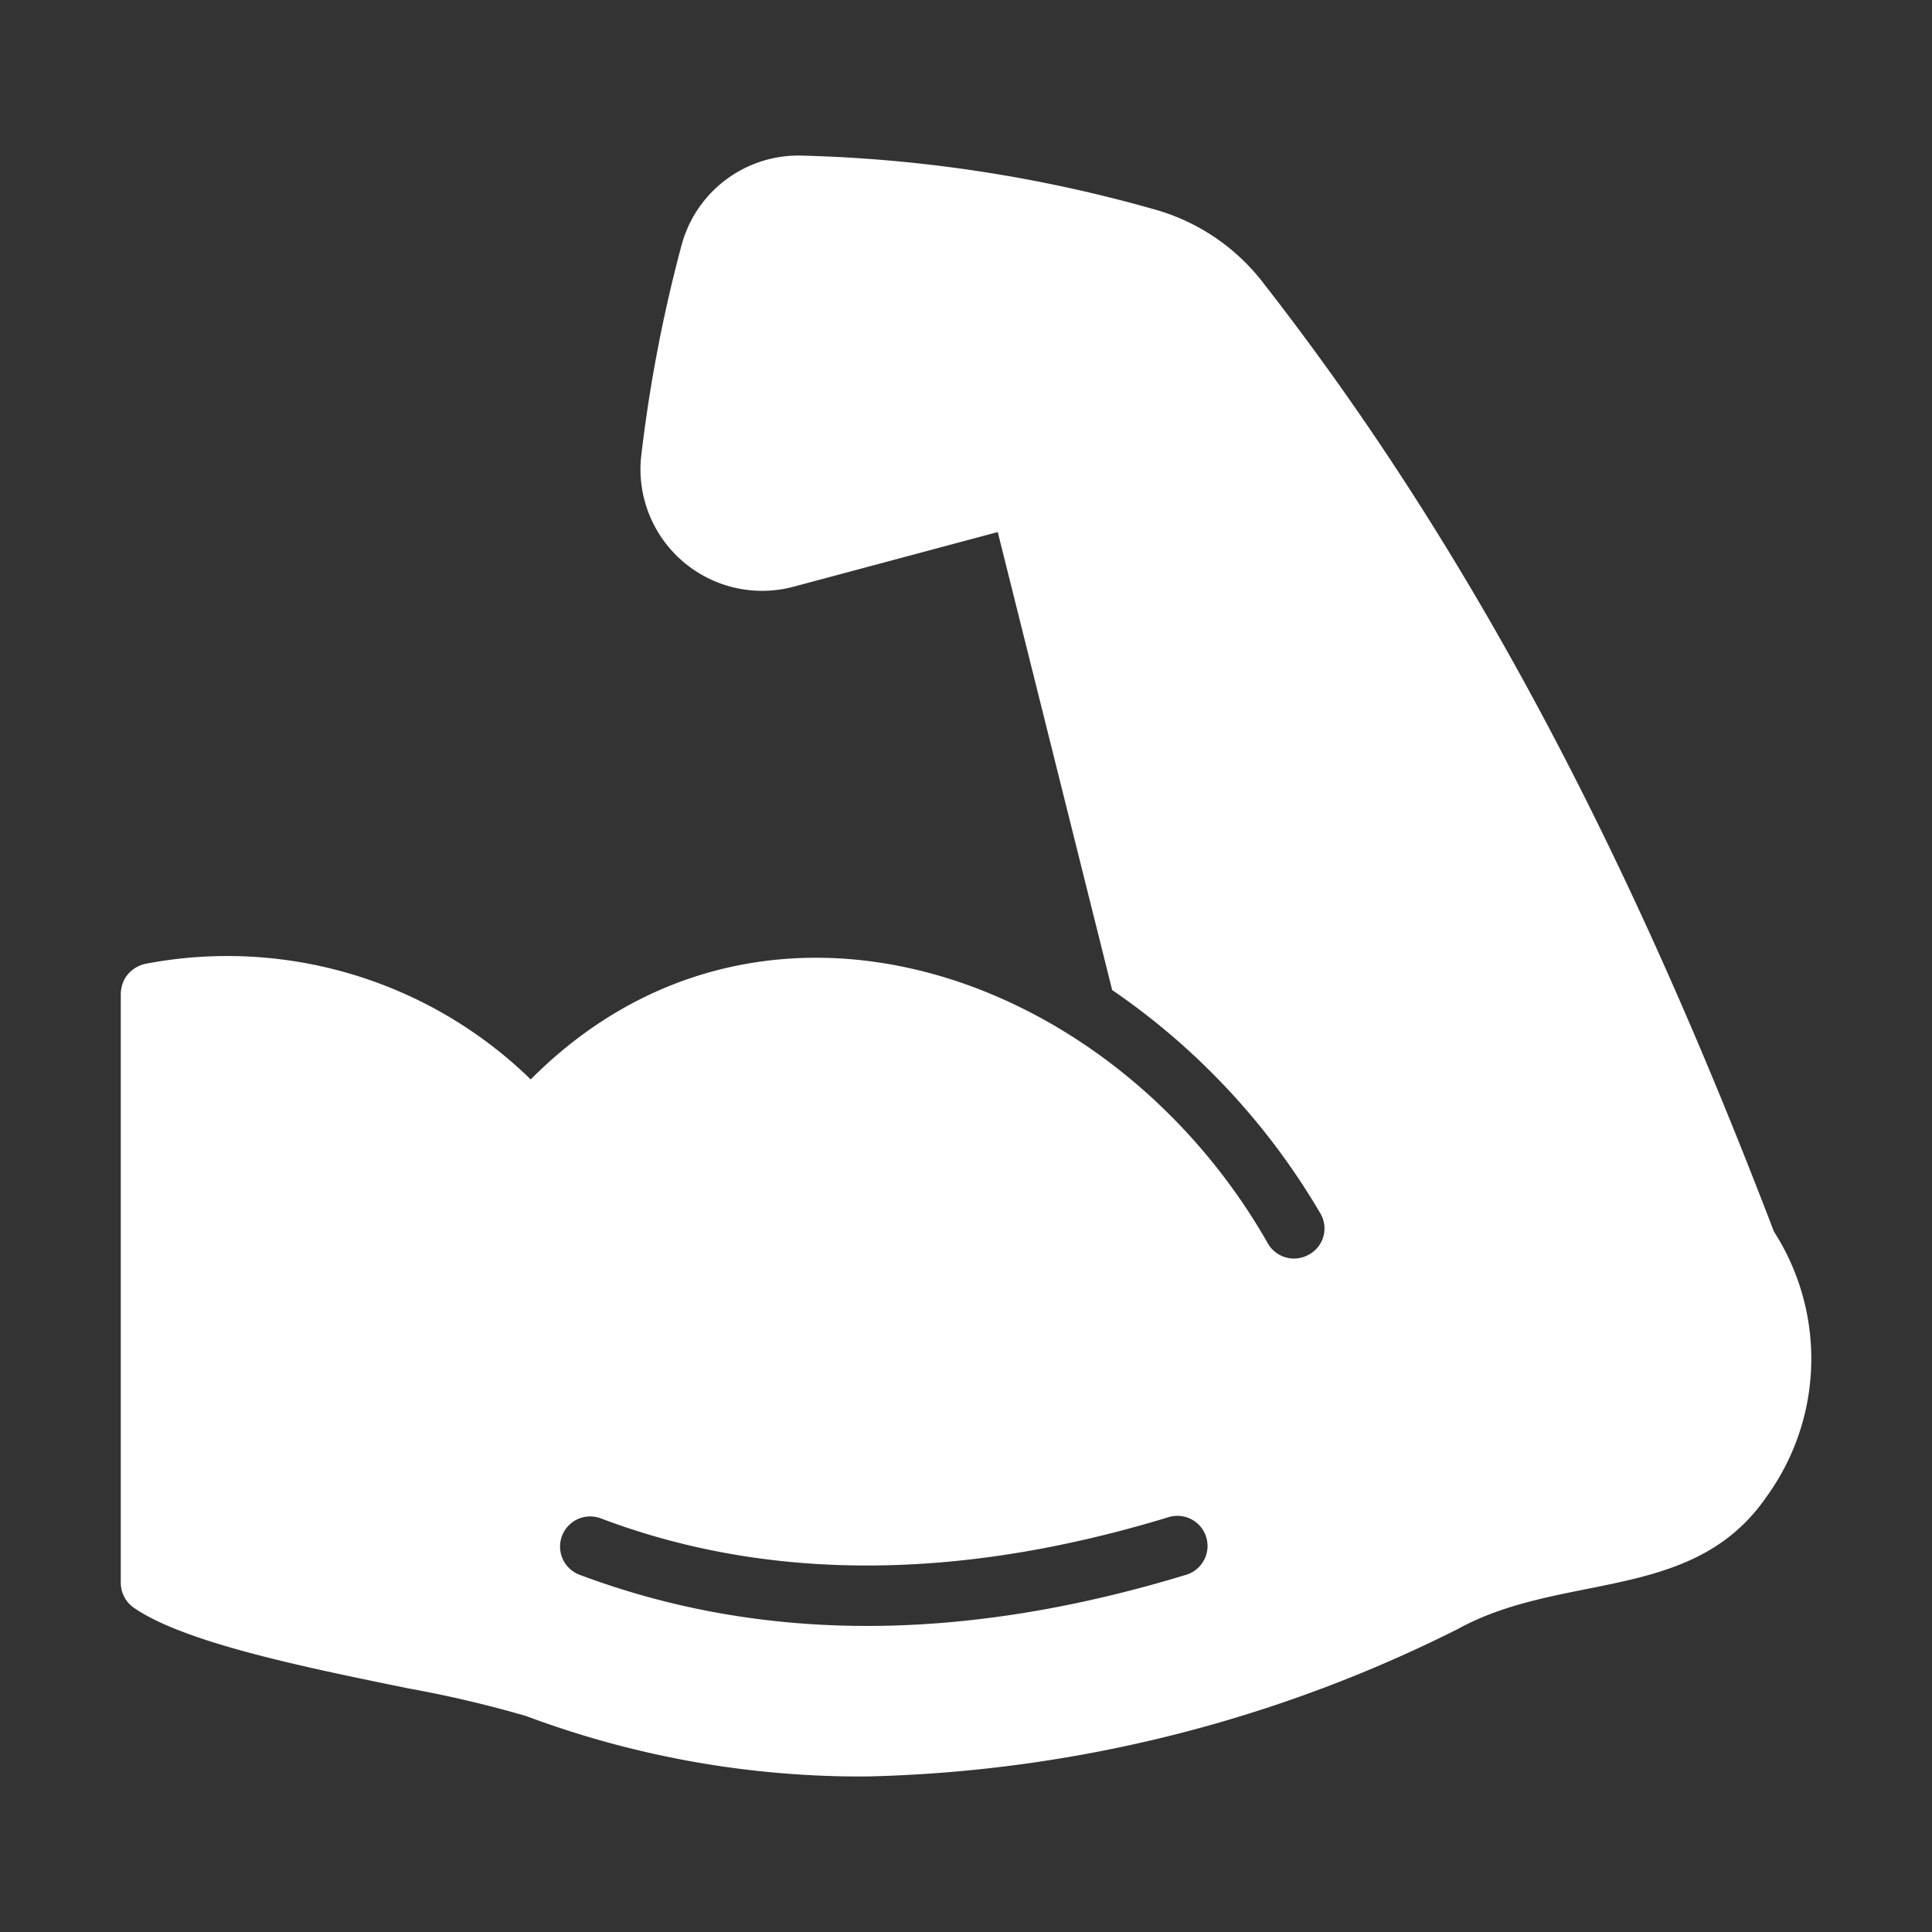
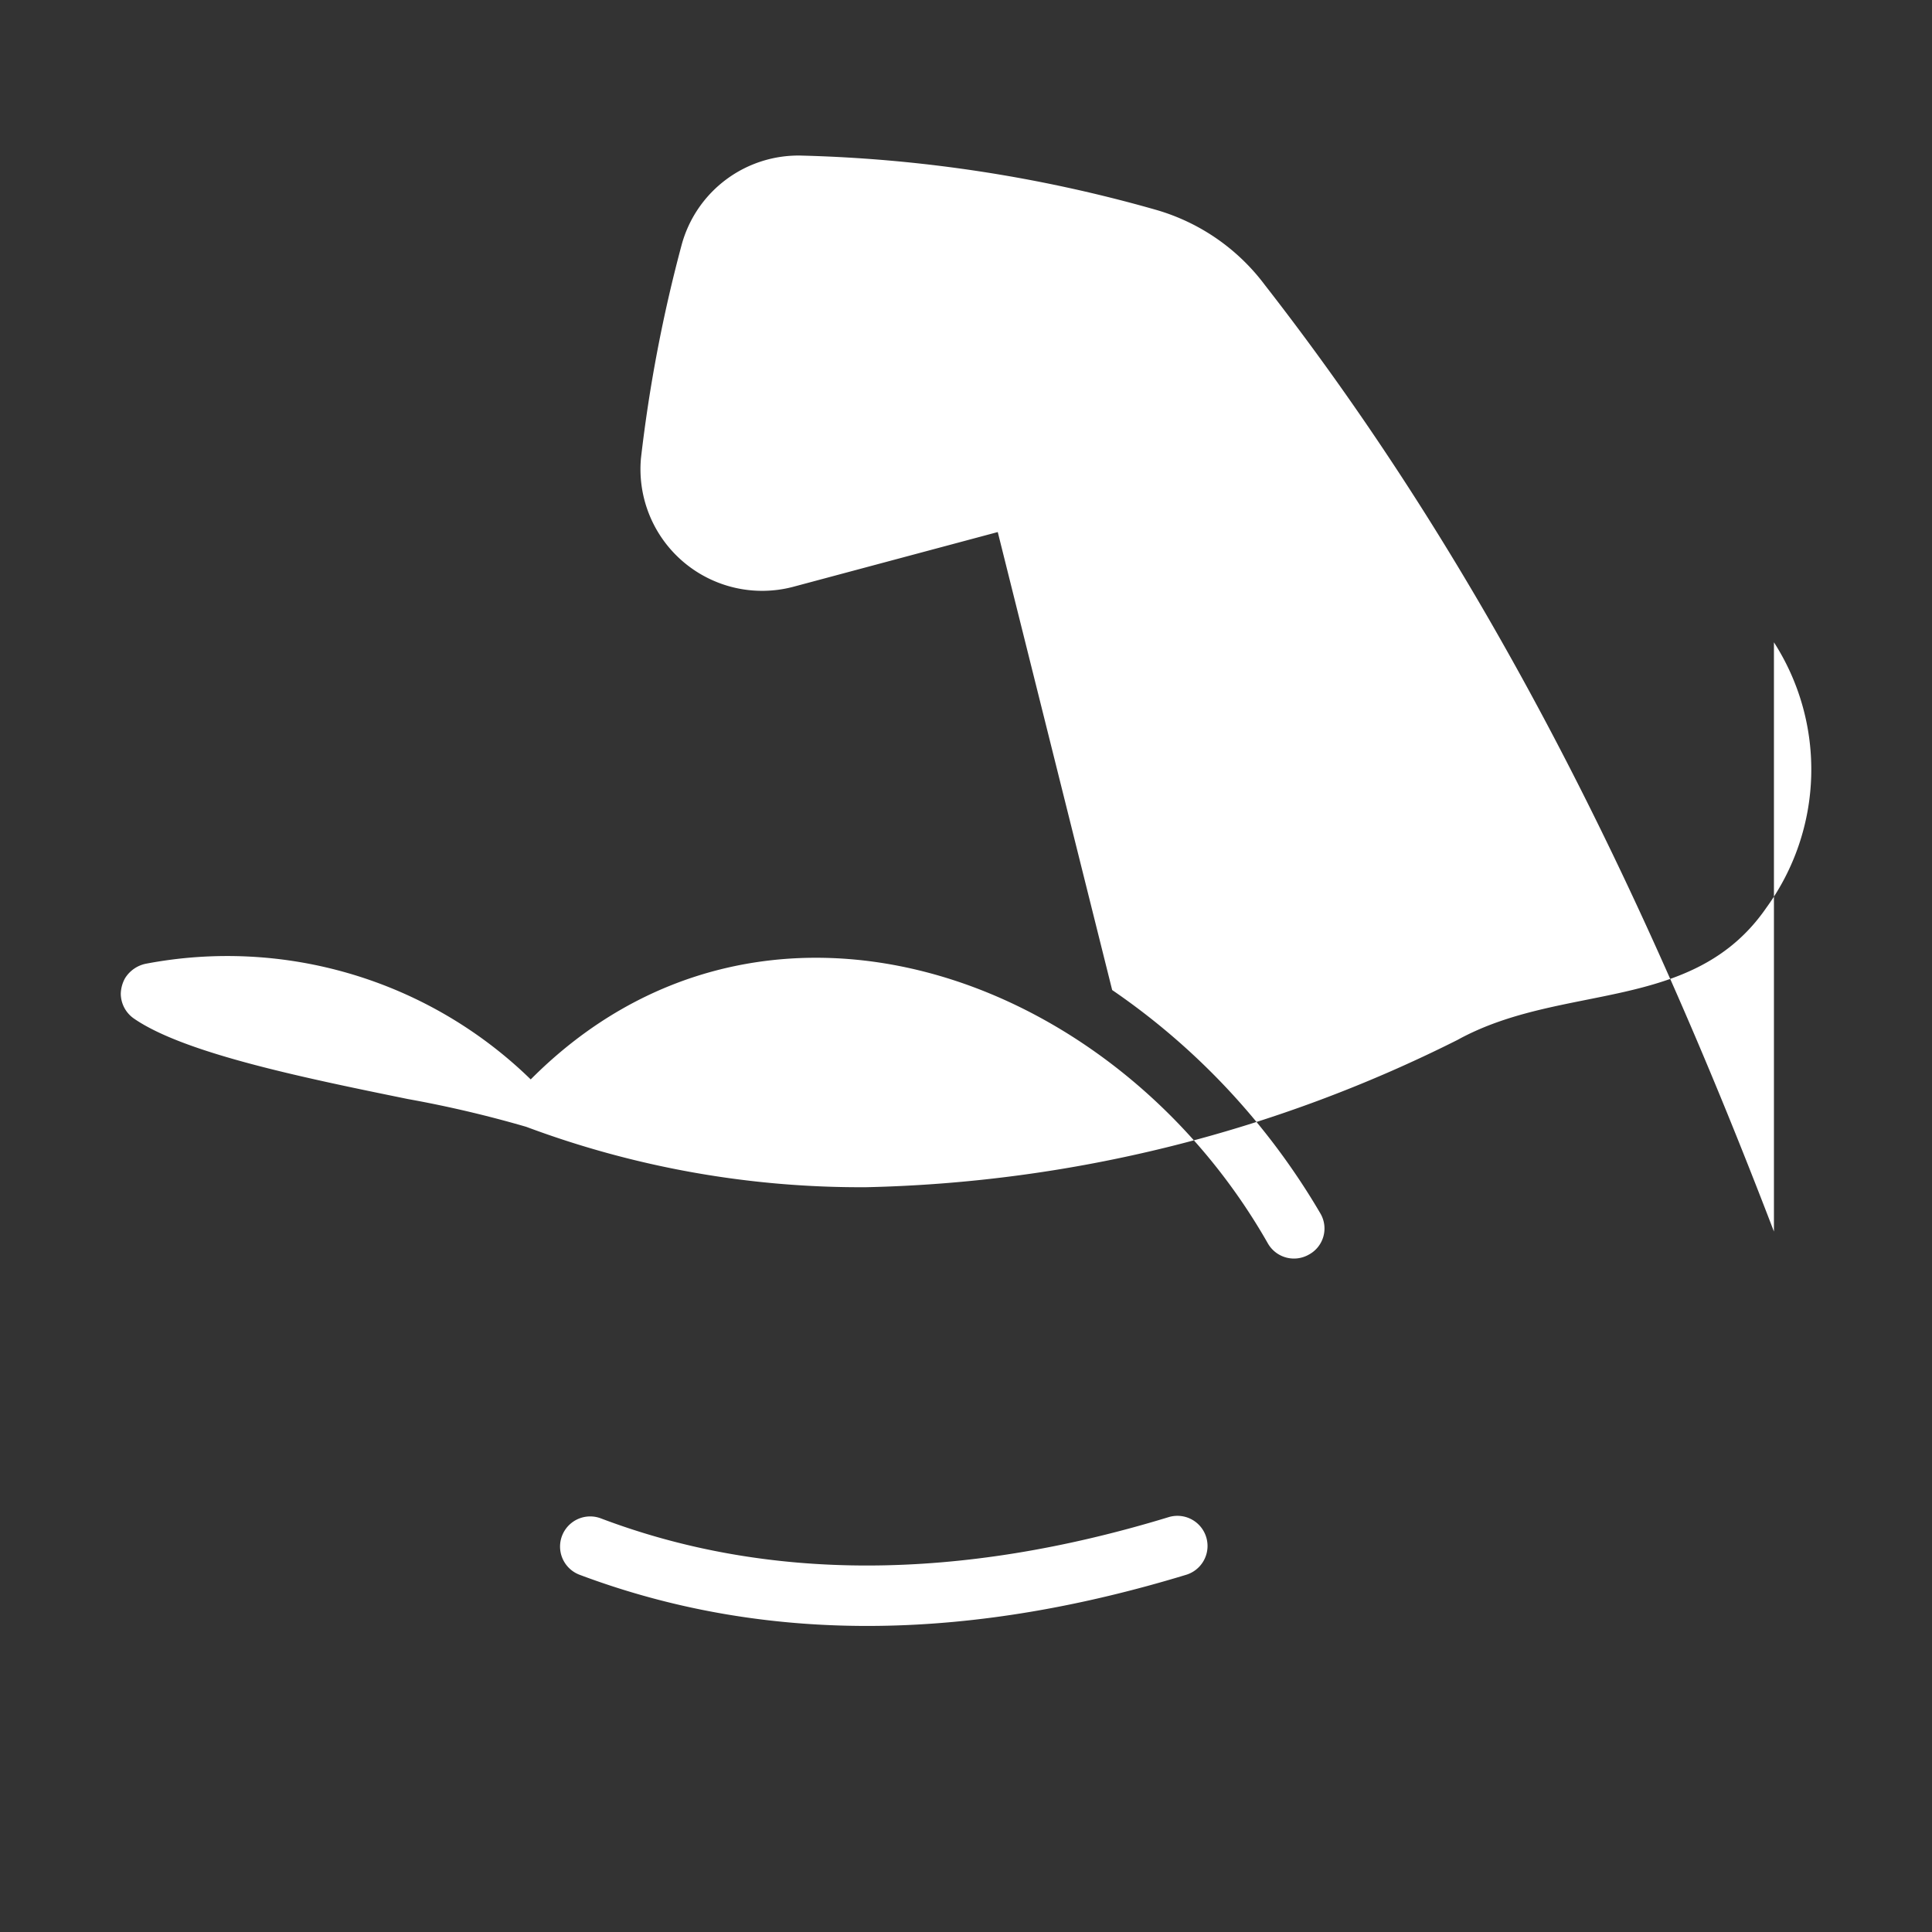
<svg xmlns="http://www.w3.org/2000/svg" version="1.1" width="512" height="512" x="0" y="0" viewBox="0 0 64 64" style="enable-background:new 0 0 512 512" xml:space="preserve">
  <rect x="0" y="0" width="64" height="64" fill="#333333" stroke="none" />
  <g>
-     <path d="M58.764 40.797c-4.305-11.244-9.44-21.833-16.861-31.352a6.877 6.877 0 0 0-3.63-2.5 47.15 47.15 0 0 0-11.691-1.79 4.009 4.009 0 0 0-4 2.95 48.775 48.775 0 0 0-1.35 7.08 4.031 4.031 0 0 0 5.02 4.26l6.8-1.82 3.79 15.171a23.112 23.112 0 0 1 6.9 7.405.982.982 0 0 1-.384 1.359.995.995 0 0 1-1.355-.365c-5.154-9.063-16.82-13.08-24.422-5.438a14.4 14.4 0 0 0-12.76-3.83 1.06 1.06 0 0 0-.68.48 1.12 1.12 0 0 0-.14.51v19.52a1.01 1.01 0 0 0 .43.82c1.66 1.15 5.6 1.96 9.08 2.67a38.42 38.42 0 0 1 3.92.92 31.647 31.647 0 0 0 11.26 2.001 45.864 45.864 0 0 0 19.592-4.88c3.479-1.917 7.805-.857 10.231-4.38a7.789 7.789 0 0 0 .25-8.791zm-19.471 11.37c-6.856 2.087-13.632 2.425-20.092 0a.998.998 0 1 1 .7-1.87c5.54 2.1 11.871 2.08 18.812-.04a.998.998 0 0 1 .58 1.91z" fill="#ffffff" opacity="1" data-original="#000000" />
+     <path d="M58.764 40.797c-4.305-11.244-9.44-21.833-16.861-31.352a6.877 6.877 0 0 0-3.63-2.5 47.15 47.15 0 0 0-11.691-1.79 4.009 4.009 0 0 0-4 2.95 48.775 48.775 0 0 0-1.35 7.08 4.031 4.031 0 0 0 5.02 4.26l6.8-1.82 3.79 15.171a23.112 23.112 0 0 1 6.9 7.405.982.982 0 0 1-.384 1.359.995.995 0 0 1-1.355-.365c-5.154-9.063-16.82-13.08-24.422-5.438a14.4 14.4 0 0 0-12.76-3.83 1.06 1.06 0 0 0-.68.48 1.12 1.12 0 0 0-.14.51a1.01 1.01 0 0 0 .43.82c1.66 1.15 5.6 1.96 9.08 2.67a38.42 38.42 0 0 1 3.92.92 31.647 31.647 0 0 0 11.26 2.001 45.864 45.864 0 0 0 19.592-4.88c3.479-1.917 7.805-.857 10.231-4.38a7.789 7.789 0 0 0 .25-8.791zm-19.471 11.37c-6.856 2.087-13.632 2.425-20.092 0a.998.998 0 1 1 .7-1.87c5.54 2.1 11.871 2.08 18.812-.04a.998.998 0 0 1 .58 1.91z" fill="#ffffff" opacity="1" data-original="#000000" />
  </g>
</svg>